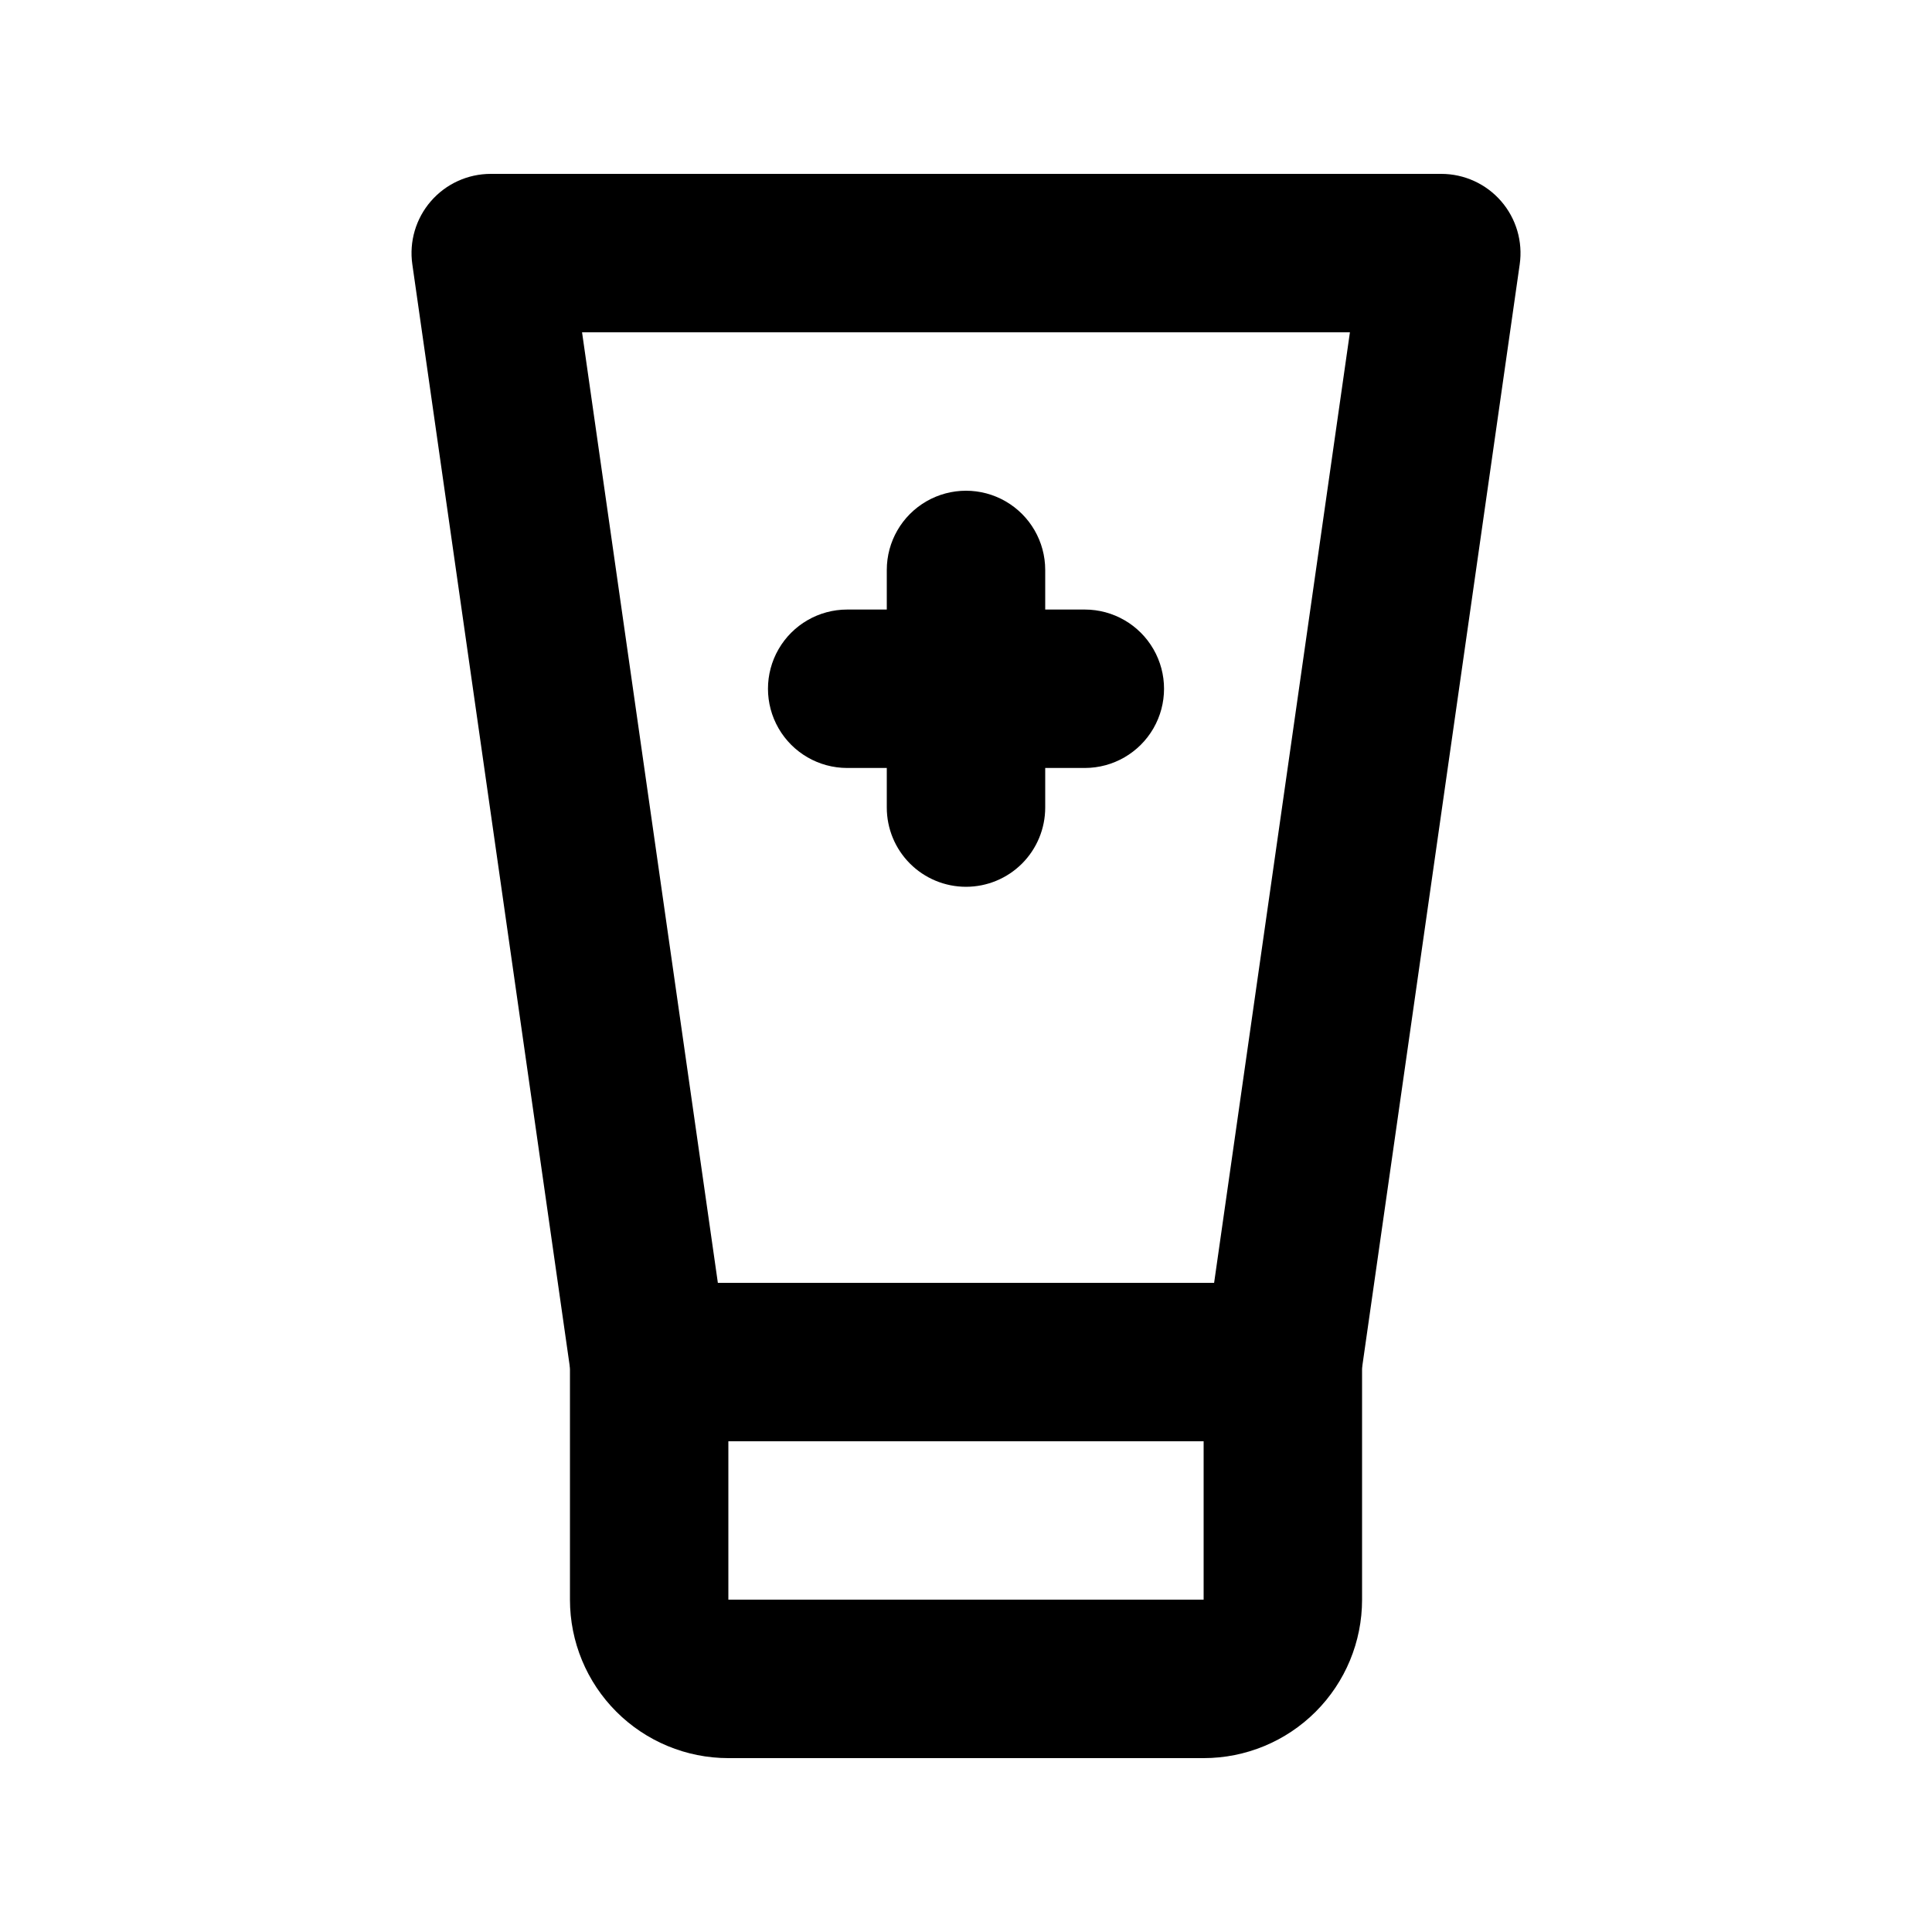
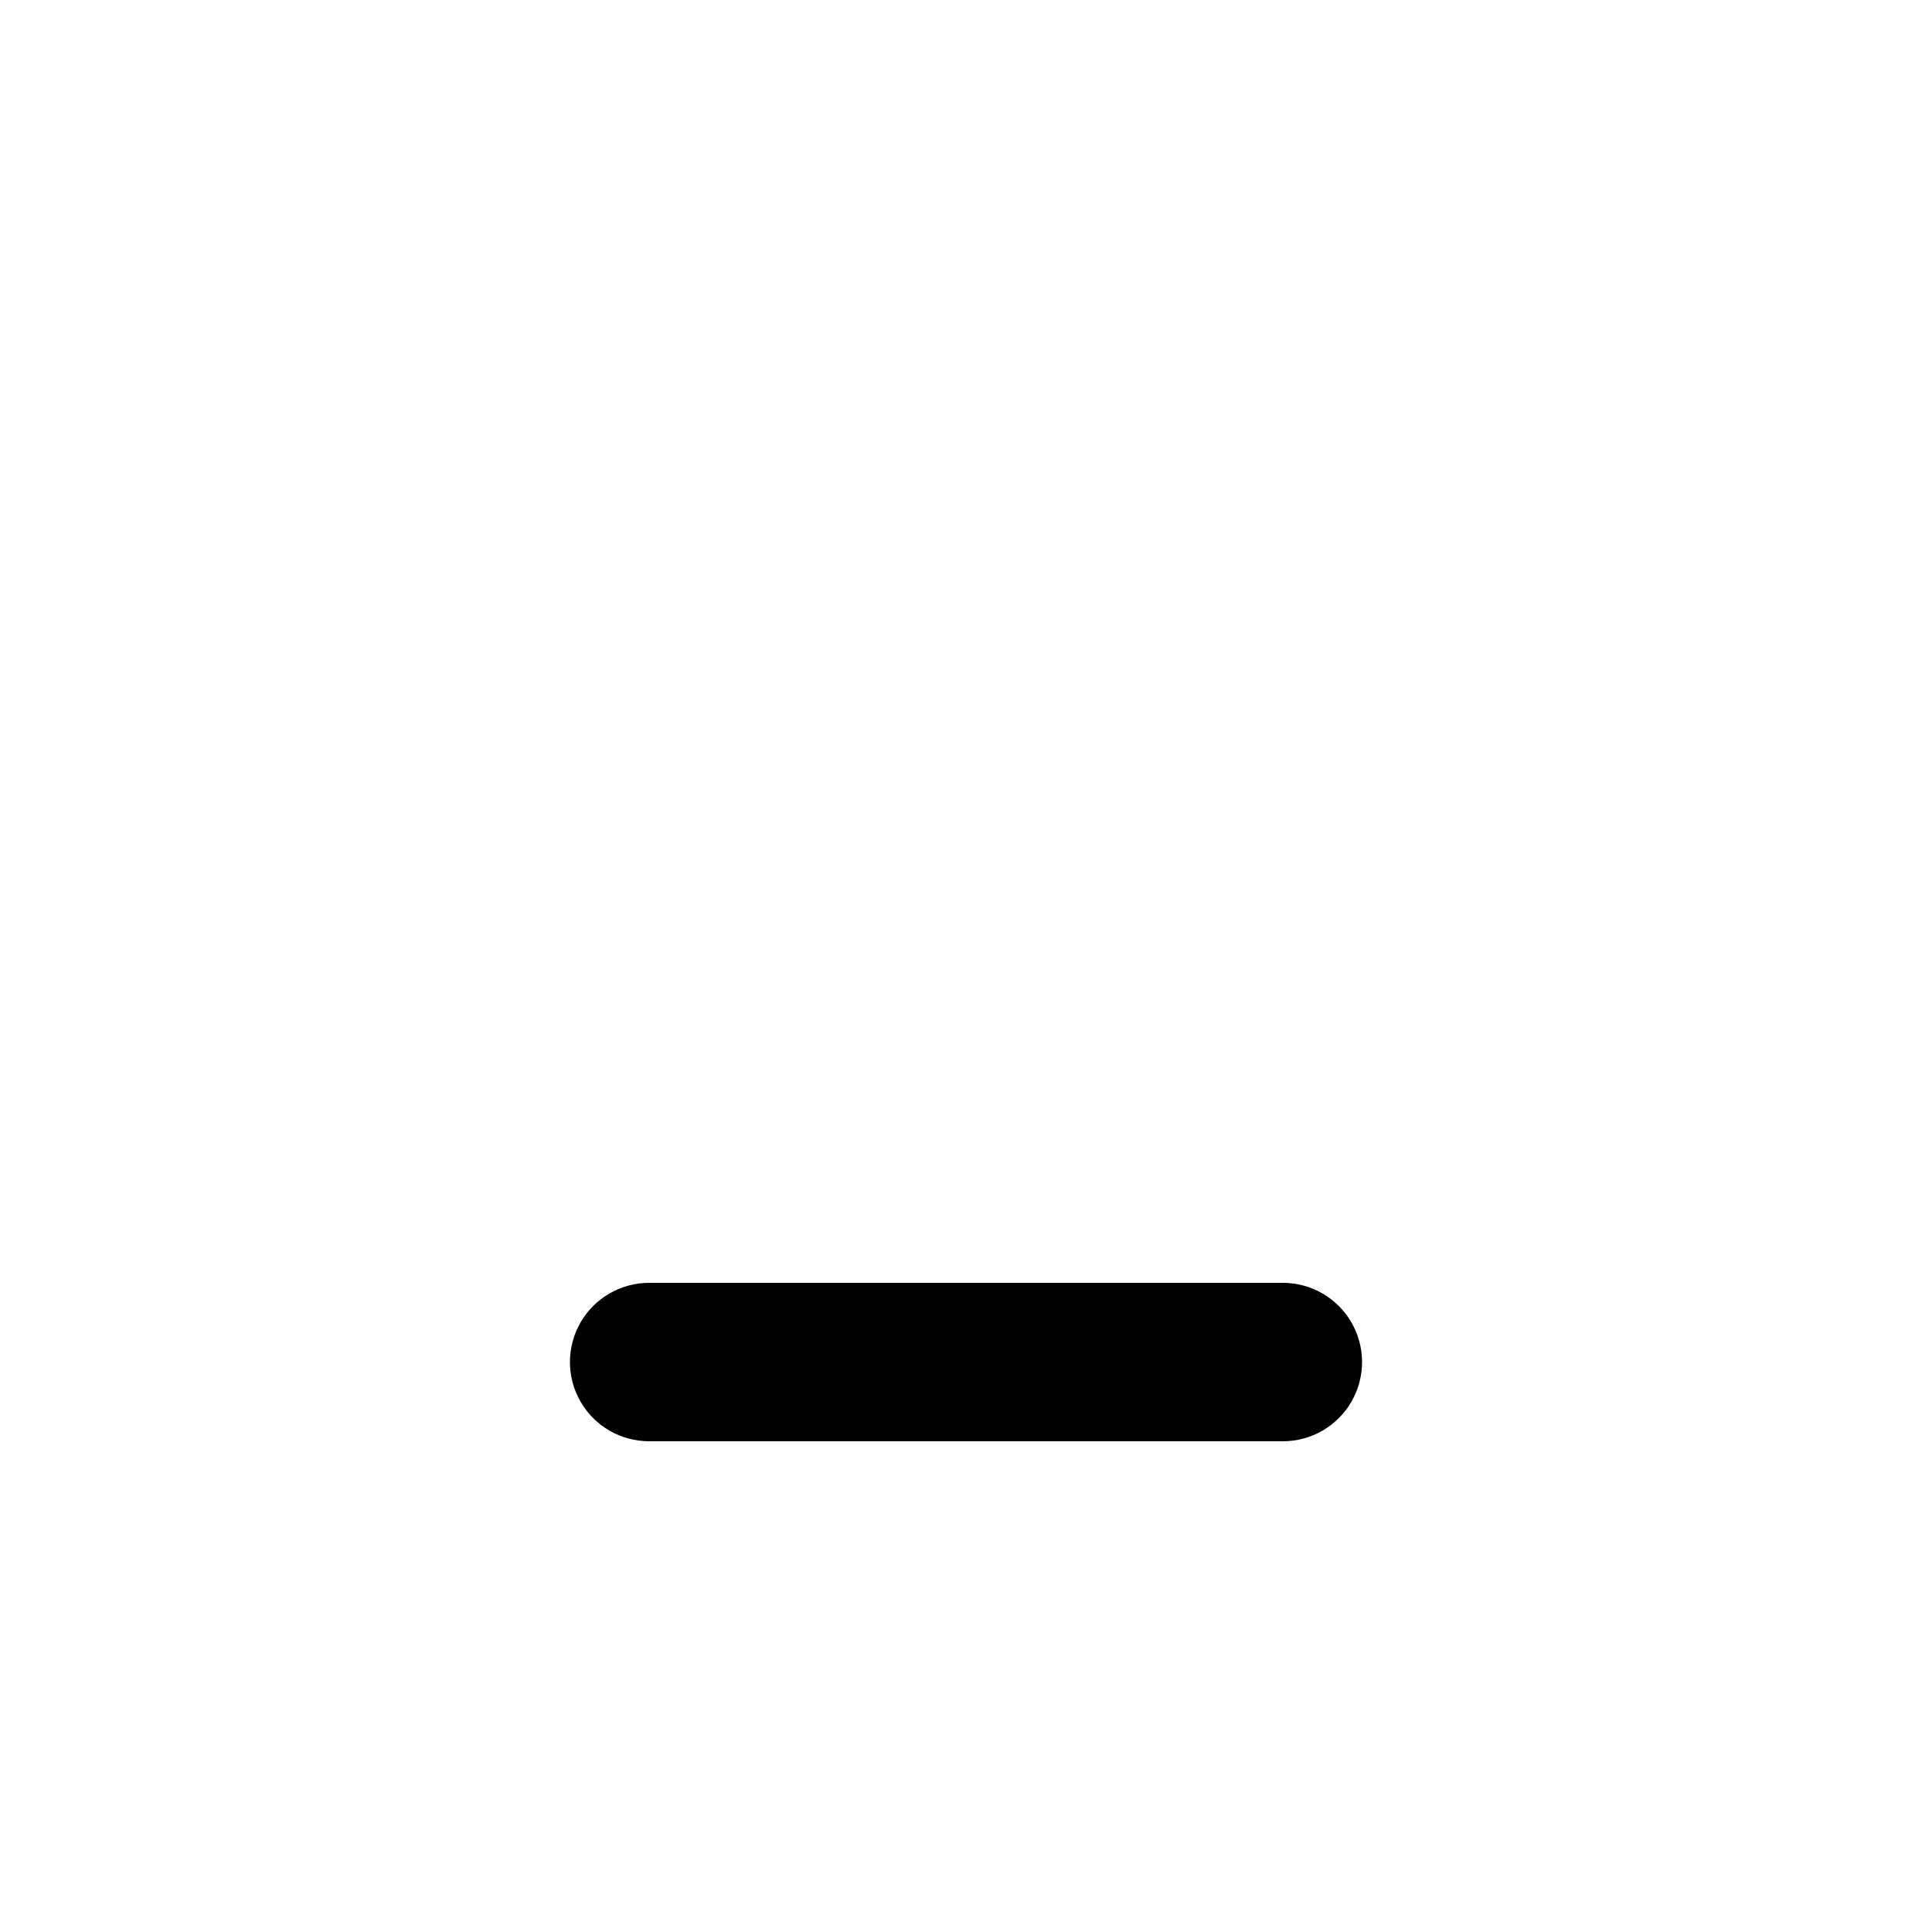
<svg xmlns="http://www.w3.org/2000/svg" fill="#000000" width="800px" height="800px" version="1.1" viewBox="144 144 512 512">
  <g>
-     <path d="m462.98 609.92h-125.95c-11.137 0-21.816-4.422-29.688-12.297-7.875-7.871-12.297-18.551-12.297-29.688v-61.484l-41.773-292.4c-0.867-6.027 0.93-12.133 4.918-16.73 3.984-4.602 9.773-7.242 15.863-7.242h251.9c6.09 0 11.879 2.641 15.867 7.242 3.988 4.598 5.781 10.703 4.918 16.73l-41.777 292.4v61.484c0 11.137-4.422 21.816-12.297 29.688-7.871 7.875-18.551 12.297-29.684 12.297zm-164.73-377.86 38.562 269.91c0.145 0.988 0.215 1.984 0.211 2.981v62.977h125.95v-62.977c-0.004-0.996 0.066-1.992 0.207-2.981l38.562-269.91z" />
    <path d="m483.96 525.95h-167.93c-7.5 0-14.43-4-18.18-10.496-3.75-6.492-3.75-14.496 0-20.992 3.75-6.492 10.68-10.496 18.18-10.496h167.94-0.004c7.5 0 14.434 4.004 18.18 10.496 3.75 6.496 3.75 14.5 0 20.992-3.746 6.496-10.68 10.496-18.18 10.496z" />
-     <path d="m400 379.01c-5.57 0-10.91-2.215-14.844-6.148-3.938-3.938-6.148-9.277-6.148-14.844v-62.977c0-7.5 4-14.43 10.496-18.18 6.492-3.75 14.496-3.75 20.992 0 6.492 3.75 10.496 10.68 10.496 18.18v62.977c0 5.566-2.215 10.906-6.148 14.844-3.938 3.934-9.277 6.148-14.844 6.148z" />
-     <path d="m431.49 347.52h-62.977c-7.5 0-14.43-4.004-18.18-10.496-3.75-6.496-3.75-14.5 0-20.992 3.75-6.496 10.68-10.496 18.18-10.496h62.977c7.5 0 14.43 4 18.18 10.496 3.75 6.492 3.75 14.496 0 20.992-3.75 6.492-10.68 10.496-18.18 10.496z" />
  </g>
</svg>